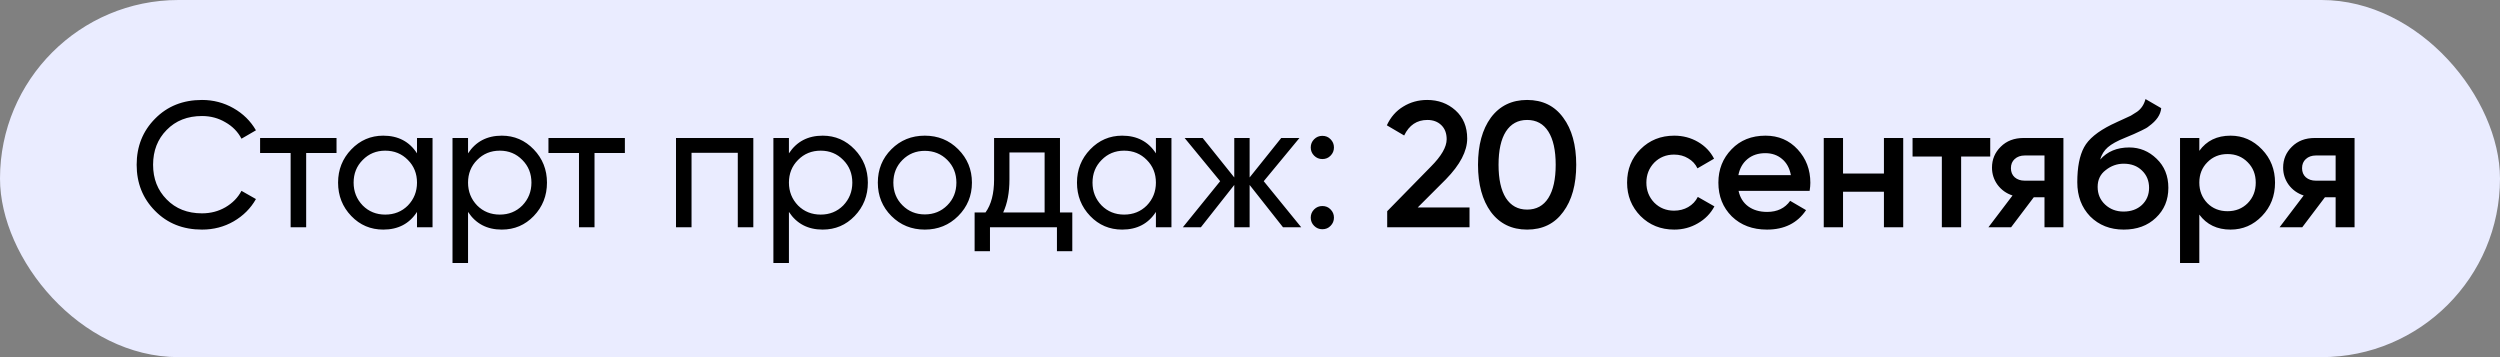
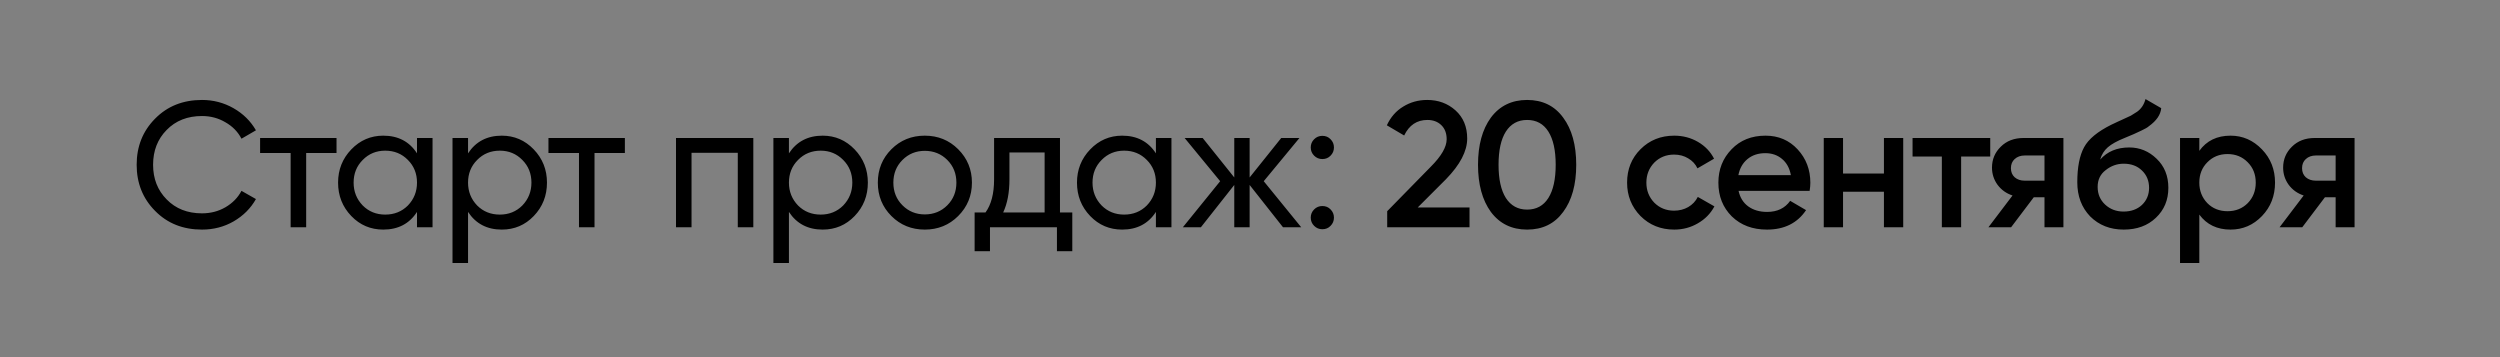
<svg xmlns="http://www.w3.org/2000/svg" width="308" height="44" viewBox="0 0 308 44" fill="none">
  <rect x="0" y="0" width="308" height="44" fill="#808080" stroke="none" />
-   <rect width="308" height="44" rx="22" fill="#EAECFF" />
  <path d="M24.888 28.286C22.541 28.286 20.613 27.516 19.102 25.976C17.591 24.451 16.836 22.559 16.836 20.3C16.836 18.041 17.591 16.149 19.102 14.624C20.613 13.084 22.541 12.314 24.888 12.314C26.281 12.314 27.572 12.651 28.76 13.326C29.948 14.001 30.872 14.91 31.532 16.054L29.75 17.088C29.31 16.237 28.65 15.563 27.77 15.064C26.905 14.551 25.944 14.294 24.888 14.294C23.099 14.294 21.647 14.866 20.532 16.01C19.417 17.139 18.86 18.569 18.86 20.3C18.86 22.016 19.417 23.439 20.532 24.568C21.647 25.712 23.099 26.284 24.888 26.284C25.944 26.284 26.905 26.035 27.77 25.536C28.65 25.023 29.31 24.348 29.75 23.512L31.532 24.524C30.887 25.668 29.97 26.585 28.782 27.274C27.609 27.949 26.311 28.286 24.888 28.286ZM32.044 17H41.46V18.848H37.72V28H35.806V18.848H32.044V17ZM51.375 18.892V17H53.289V28H51.375V26.108C50.437 27.56 49.051 28.286 47.217 28.286C45.663 28.286 44.35 27.729 43.279 26.614C42.194 25.485 41.651 24.113 41.651 22.5C41.651 20.901 42.194 19.537 43.279 18.408C44.365 17.279 45.677 16.714 47.217 16.714C49.051 16.714 50.437 17.44 51.375 18.892ZM47.459 26.438C48.574 26.438 49.505 26.064 50.253 25.316C51.001 24.539 51.375 23.6 51.375 22.5C51.375 21.385 51.001 20.454 50.253 19.706C49.505 18.943 48.574 18.562 47.459 18.562C46.359 18.562 45.435 18.943 44.687 19.706C43.939 20.454 43.565 21.385 43.565 22.5C43.565 23.6 43.939 24.539 44.687 25.316C45.435 26.064 46.359 26.438 47.459 26.438ZM61.821 16.714C63.361 16.714 64.674 17.279 65.759 18.408C66.844 19.537 67.387 20.901 67.387 22.5C67.387 24.113 66.844 25.485 65.759 26.614C64.689 27.729 63.376 28.286 61.821 28.286C60.002 28.286 58.617 27.56 57.663 26.108V32.4H55.749V17H57.663V18.892C58.617 17.44 60.002 16.714 61.821 16.714ZM61.579 26.438C62.679 26.438 63.603 26.064 64.351 25.316C65.099 24.539 65.473 23.6 65.473 22.5C65.473 21.385 65.099 20.454 64.351 19.706C63.603 18.943 62.679 18.562 61.579 18.562C60.465 18.562 59.533 18.943 58.785 19.706C58.037 20.454 57.663 21.385 57.663 22.5C57.663 23.6 58.037 24.539 58.785 25.316C59.533 26.064 60.465 26.438 61.579 26.438ZM67.569 17H76.985V18.848H73.245V28H71.331V18.848H67.569V17ZM83.283 17H92.809V28H90.895V18.826H85.197V28H83.283V17ZM101.354 16.714C102.894 16.714 104.207 17.279 105.292 18.408C106.377 19.537 106.92 20.901 106.92 22.5C106.92 24.113 106.377 25.485 105.292 26.614C104.221 27.729 102.909 28.286 101.354 28.286C99.535 28.286 98.15 27.56 97.196 26.108V32.4H95.282V17H97.196V18.892C98.15 17.44 99.535 16.714 101.354 16.714ZM101.112 26.438C102.212 26.438 103.136 26.064 103.884 25.316C104.632 24.539 105.006 23.6 105.006 22.5C105.006 21.385 104.632 20.454 103.884 19.706C103.136 18.943 102.212 18.562 101.112 18.562C99.998 18.562 99.066 18.943 98.318 19.706C97.57 20.454 97.196 21.385 97.196 22.5C97.196 23.6 97.57 24.539 98.318 25.316C99.066 26.064 99.998 26.438 101.112 26.438ZM118.048 26.614C116.933 27.729 115.562 28.286 113.934 28.286C112.306 28.286 110.935 27.729 109.82 26.614C108.705 25.499 108.148 24.128 108.148 22.5C108.148 20.872 108.705 19.501 109.82 18.386C110.935 17.271 112.306 16.714 113.934 16.714C115.562 16.714 116.933 17.271 118.048 18.386C119.177 19.515 119.742 20.887 119.742 22.5C119.742 24.113 119.177 25.485 118.048 26.614ZM113.934 26.416C115.034 26.416 115.958 26.042 116.706 25.294C117.454 24.546 117.828 23.615 117.828 22.5C117.828 21.385 117.454 20.454 116.706 19.706C115.958 18.958 115.034 18.584 113.934 18.584C112.849 18.584 111.932 18.958 111.184 19.706C110.436 20.454 110.062 21.385 110.062 22.5C110.062 23.615 110.436 24.546 111.184 25.294C111.932 26.042 112.849 26.416 113.934 26.416ZM130.589 17V26.174H132.107V30.948H130.215V28H121.965V30.948H120.073V26.174H121.415C122.119 25.206 122.471 23.849 122.471 22.104V17H130.589ZM123.593 26.174H128.697V18.782H124.363V22.104C124.363 23.717 124.106 25.074 123.593 26.174ZM142.408 18.892V17H144.322V28H142.408V26.108C141.469 27.56 140.083 28.286 138.25 28.286C136.695 28.286 135.383 27.729 134.312 26.614C133.227 25.485 132.684 24.113 132.684 22.5C132.684 20.901 133.227 19.537 134.312 18.408C135.397 17.279 136.71 16.714 138.25 16.714C140.083 16.714 141.469 17.44 142.408 18.892ZM138.492 26.438C139.607 26.438 140.538 26.064 141.286 25.316C142.034 24.539 142.408 23.6 142.408 22.5C142.408 21.385 142.034 20.454 141.286 19.706C140.538 18.943 139.607 18.562 138.492 18.562C137.392 18.562 136.468 18.943 135.72 19.706C134.972 20.454 134.598 21.385 134.598 22.5C134.598 23.6 134.972 24.539 135.72 25.316C136.468 26.064 137.392 26.438 138.492 26.438ZM155.692 22.324L160.312 28H158.068L153.954 22.786V28H152.062V22.786L147.948 28H145.726L150.324 22.324L145.946 17H148.168L152.062 21.862V17H153.954V21.862L157.848 17H160.092L155.692 22.324ZM162.913 19.596C162.517 19.596 162.18 19.457 161.901 19.178C161.623 18.899 161.483 18.562 161.483 18.166C161.483 17.77 161.623 17.433 161.901 17.154C162.18 16.875 162.517 16.736 162.913 16.736C163.324 16.736 163.661 16.875 163.925 17.154C164.204 17.433 164.343 17.77 164.343 18.166C164.343 18.562 164.204 18.899 163.925 19.178C163.661 19.457 163.324 19.596 162.913 19.596ZM162.913 28.242C162.517 28.242 162.18 28.103 161.901 27.824C161.623 27.545 161.483 27.208 161.483 26.812C161.483 26.416 161.623 26.079 161.901 25.8C162.18 25.521 162.517 25.382 162.913 25.382C163.324 25.382 163.661 25.521 163.925 25.8C164.204 26.079 164.343 26.416 164.343 26.812C164.343 27.208 164.204 27.545 163.925 27.824C163.661 28.103 163.324 28.242 162.913 28.242ZM181.045 28H170.903V26.02L176.271 20.542C177.576 19.237 178.229 18.107 178.229 17.154C178.229 16.421 178.009 15.841 177.569 15.416C177.129 14.991 176.557 14.778 175.853 14.778C174.562 14.778 173.609 15.416 172.993 16.692L170.859 15.438C171.328 14.426 172.003 13.656 172.883 13.128C173.763 12.585 174.746 12.314 175.831 12.314C177.195 12.314 178.354 12.739 179.307 13.59C180.275 14.455 180.759 15.614 180.759 17.066C180.759 18.621 179.886 20.293 178.141 22.082L174.665 25.558H181.045V28ZM192.585 26.108C191.529 27.56 190.047 28.286 188.141 28.286C186.249 28.286 184.76 27.56 183.675 26.108C182.619 24.656 182.091 22.72 182.091 20.3C182.091 17.88 182.619 15.944 183.675 14.492C184.76 13.04 186.249 12.314 188.141 12.314C190.047 12.314 191.529 13.04 192.585 14.492C193.655 15.929 194.191 17.865 194.191 20.3C194.191 22.735 193.655 24.671 192.585 26.108ZM188.141 25.822C189.285 25.822 190.157 25.345 190.759 24.392C191.36 23.439 191.661 22.075 191.661 20.3C191.661 18.525 191.36 17.161 190.759 16.208C190.157 15.255 189.285 14.778 188.141 14.778C187.011 14.778 186.139 15.255 185.523 16.208C184.921 17.161 184.621 18.525 184.621 20.3C184.621 22.075 184.921 23.439 185.523 24.392C186.139 25.345 187.011 25.822 188.141 25.822ZM206.266 28.286C204.609 28.286 203.223 27.729 202.108 26.614C201.008 25.485 200.458 24.113 200.458 22.5C200.458 20.857 201.008 19.486 202.108 18.386C203.223 17.271 204.609 16.714 206.266 16.714C207.337 16.714 208.312 16.971 209.192 17.484C210.072 17.997 210.732 18.687 211.172 19.552L209.126 20.74C208.877 20.212 208.495 19.801 207.982 19.508C207.483 19.2 206.904 19.046 206.244 19.046C205.276 19.046 204.462 19.376 203.802 20.036C203.157 20.711 202.834 21.532 202.834 22.5C202.834 23.468 203.157 24.289 203.802 24.964C204.462 25.624 205.276 25.954 206.244 25.954C206.889 25.954 207.469 25.807 207.982 25.514C208.51 25.206 208.906 24.788 209.17 24.26L211.216 25.426C210.747 26.306 210.065 27.003 209.17 27.516C208.29 28.029 207.322 28.286 206.266 28.286ZM222.947 23.512H214.191C214.367 24.333 214.763 24.971 215.379 25.426C216.01 25.881 216.787 26.108 217.711 26.108C218.958 26.108 219.904 25.653 220.549 24.744L222.507 25.888C221.437 27.487 219.831 28.286 217.689 28.286C215.915 28.286 214.47 27.743 213.355 26.658C212.255 25.558 211.705 24.172 211.705 22.5C211.705 20.872 212.248 19.501 213.333 18.386C214.404 17.271 215.797 16.714 217.513 16.714C219.112 16.714 220.432 17.279 221.473 18.408C222.515 19.537 223.035 20.909 223.035 22.522C223.035 22.815 223.006 23.145 222.947 23.512ZM214.169 21.576H220.637C220.476 20.711 220.109 20.043 219.537 19.574C218.98 19.105 218.298 18.87 217.491 18.87C216.611 18.87 215.878 19.112 215.291 19.596C214.705 20.08 214.331 20.74 214.169 21.576ZM232.1 21.378V17H234.476V28H232.1V23.622H227.062V28H224.686V17H227.062V21.378H232.1ZM235.627 17H245.197V19.288H241.611V28H239.235V19.288H235.627V17ZM249.307 17H254.213V28H251.881V24.304H250.561L247.767 28H244.973L247.943 24.084C247.18 23.835 246.564 23.395 246.095 22.764C245.64 22.133 245.413 21.429 245.413 20.652C245.413 19.64 245.772 18.782 246.491 18.078C247.209 17.359 248.148 17 249.307 17ZM249.439 22.258H251.881V19.156H249.439C248.94 19.156 248.529 19.303 248.207 19.596C247.899 19.875 247.745 20.249 247.745 20.718C247.745 21.187 247.899 21.561 248.207 21.84C248.529 22.119 248.94 22.258 249.439 22.258ZM261.642 28.286C259.97 28.286 258.591 27.743 257.506 26.658C256.45 25.558 255.922 24.157 255.922 22.456C255.922 20.608 256.201 19.171 256.758 18.144C257.301 17.132 258.43 16.201 260.146 15.35C260.205 15.321 260.3 15.277 260.432 15.218C260.579 15.145 260.733 15.071 260.894 14.998C261.055 14.925 261.217 14.851 261.378 14.778C261.994 14.499 262.375 14.323 262.522 14.25C262.61 14.206 262.867 14.045 263.292 13.766C263.805 13.399 264.15 12.879 264.326 12.204L266.262 13.326C266.189 14.133 265.683 14.873 264.744 15.548C264.583 15.695 264.282 15.871 263.842 16.076L262.896 16.516L261.796 16.978C260.843 17.359 260.139 17.748 259.684 18.144C259.229 18.54 258.914 19.046 258.738 19.662C259.618 18.665 260.813 18.166 262.324 18.166C263.615 18.166 264.737 18.628 265.69 19.552C266.658 20.476 267.142 21.671 267.142 23.138C267.142 24.634 266.629 25.866 265.602 26.834C264.59 27.802 263.27 28.286 261.642 28.286ZM261.62 26.064C262.544 26.064 263.299 25.793 263.886 25.25C264.473 24.693 264.766 23.989 264.766 23.138C264.766 22.273 264.473 21.561 263.886 21.004C263.314 20.447 262.566 20.168 261.642 20.168C260.821 20.168 260.08 20.432 259.42 20.96C258.76 21.459 258.43 22.148 258.43 23.028C258.43 23.908 258.738 24.634 259.354 25.206C259.97 25.778 260.725 26.064 261.62 26.064ZM274.806 16.714C276.302 16.714 277.593 17.279 278.678 18.408C279.749 19.523 280.284 20.887 280.284 22.5C280.284 24.128 279.749 25.499 278.678 26.614C277.608 27.729 276.317 28.286 274.806 28.286C273.149 28.286 271.866 27.67 270.956 26.438V32.4H268.58V17H270.956V18.584C271.851 17.337 273.134 16.714 274.806 16.714ZM271.946 25.03C272.606 25.69 273.435 26.02 274.432 26.02C275.43 26.02 276.258 25.69 276.918 25.03C277.578 24.355 277.908 23.512 277.908 22.5C277.908 21.488 277.578 20.652 276.918 19.992C276.258 19.317 275.43 18.98 274.432 18.98C273.435 18.98 272.606 19.317 271.946 19.992C271.286 20.652 270.956 21.488 270.956 22.5C270.956 23.497 271.286 24.341 271.946 25.03ZM285.176 17H290.082V28H287.75V24.304H286.43L283.636 28H280.842L283.812 24.084C283.05 23.835 282.434 23.395 281.964 22.764C281.51 22.133 281.282 21.429 281.282 20.652C281.282 19.64 281.642 18.782 282.36 18.078C283.079 17.359 284.018 17 285.176 17ZM285.308 22.258H287.75V19.156H285.308C284.81 19.156 284.399 19.303 284.076 19.596C283.768 19.875 283.614 20.249 283.614 20.718C283.614 21.187 283.768 21.561 284.076 21.84C284.399 22.119 284.81 22.258 285.308 22.258Z" fill="black" />
</svg>